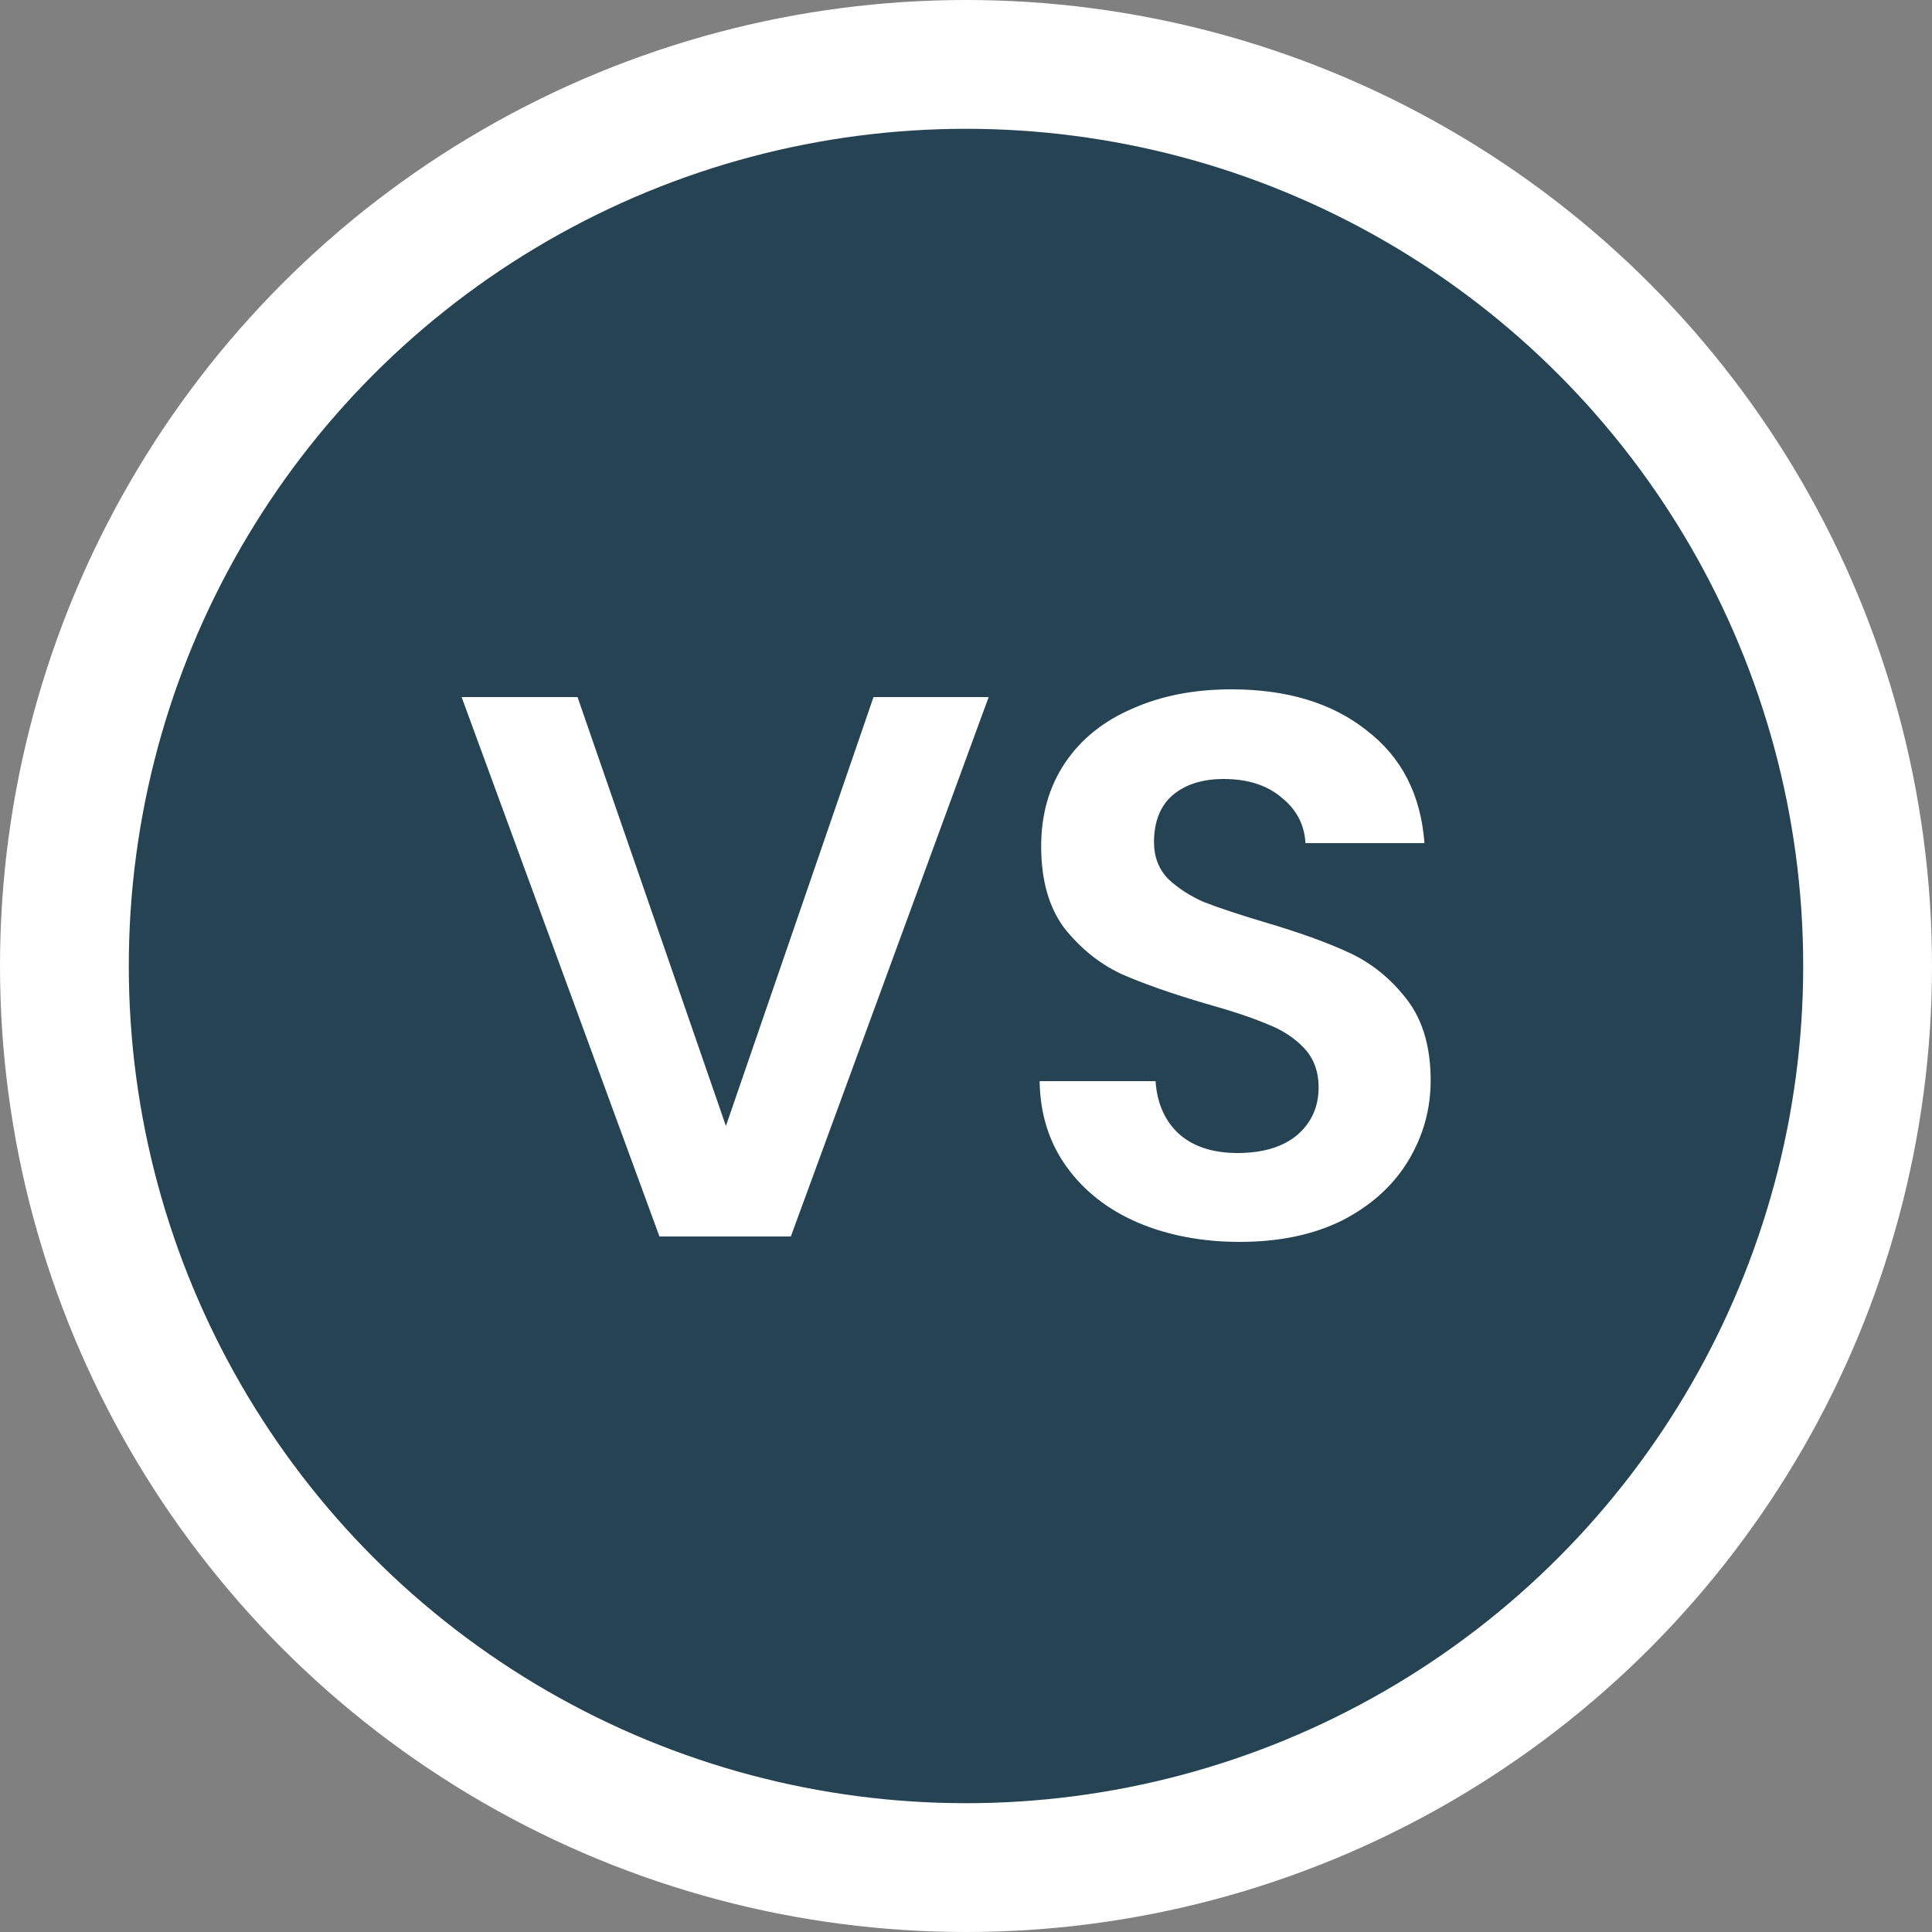
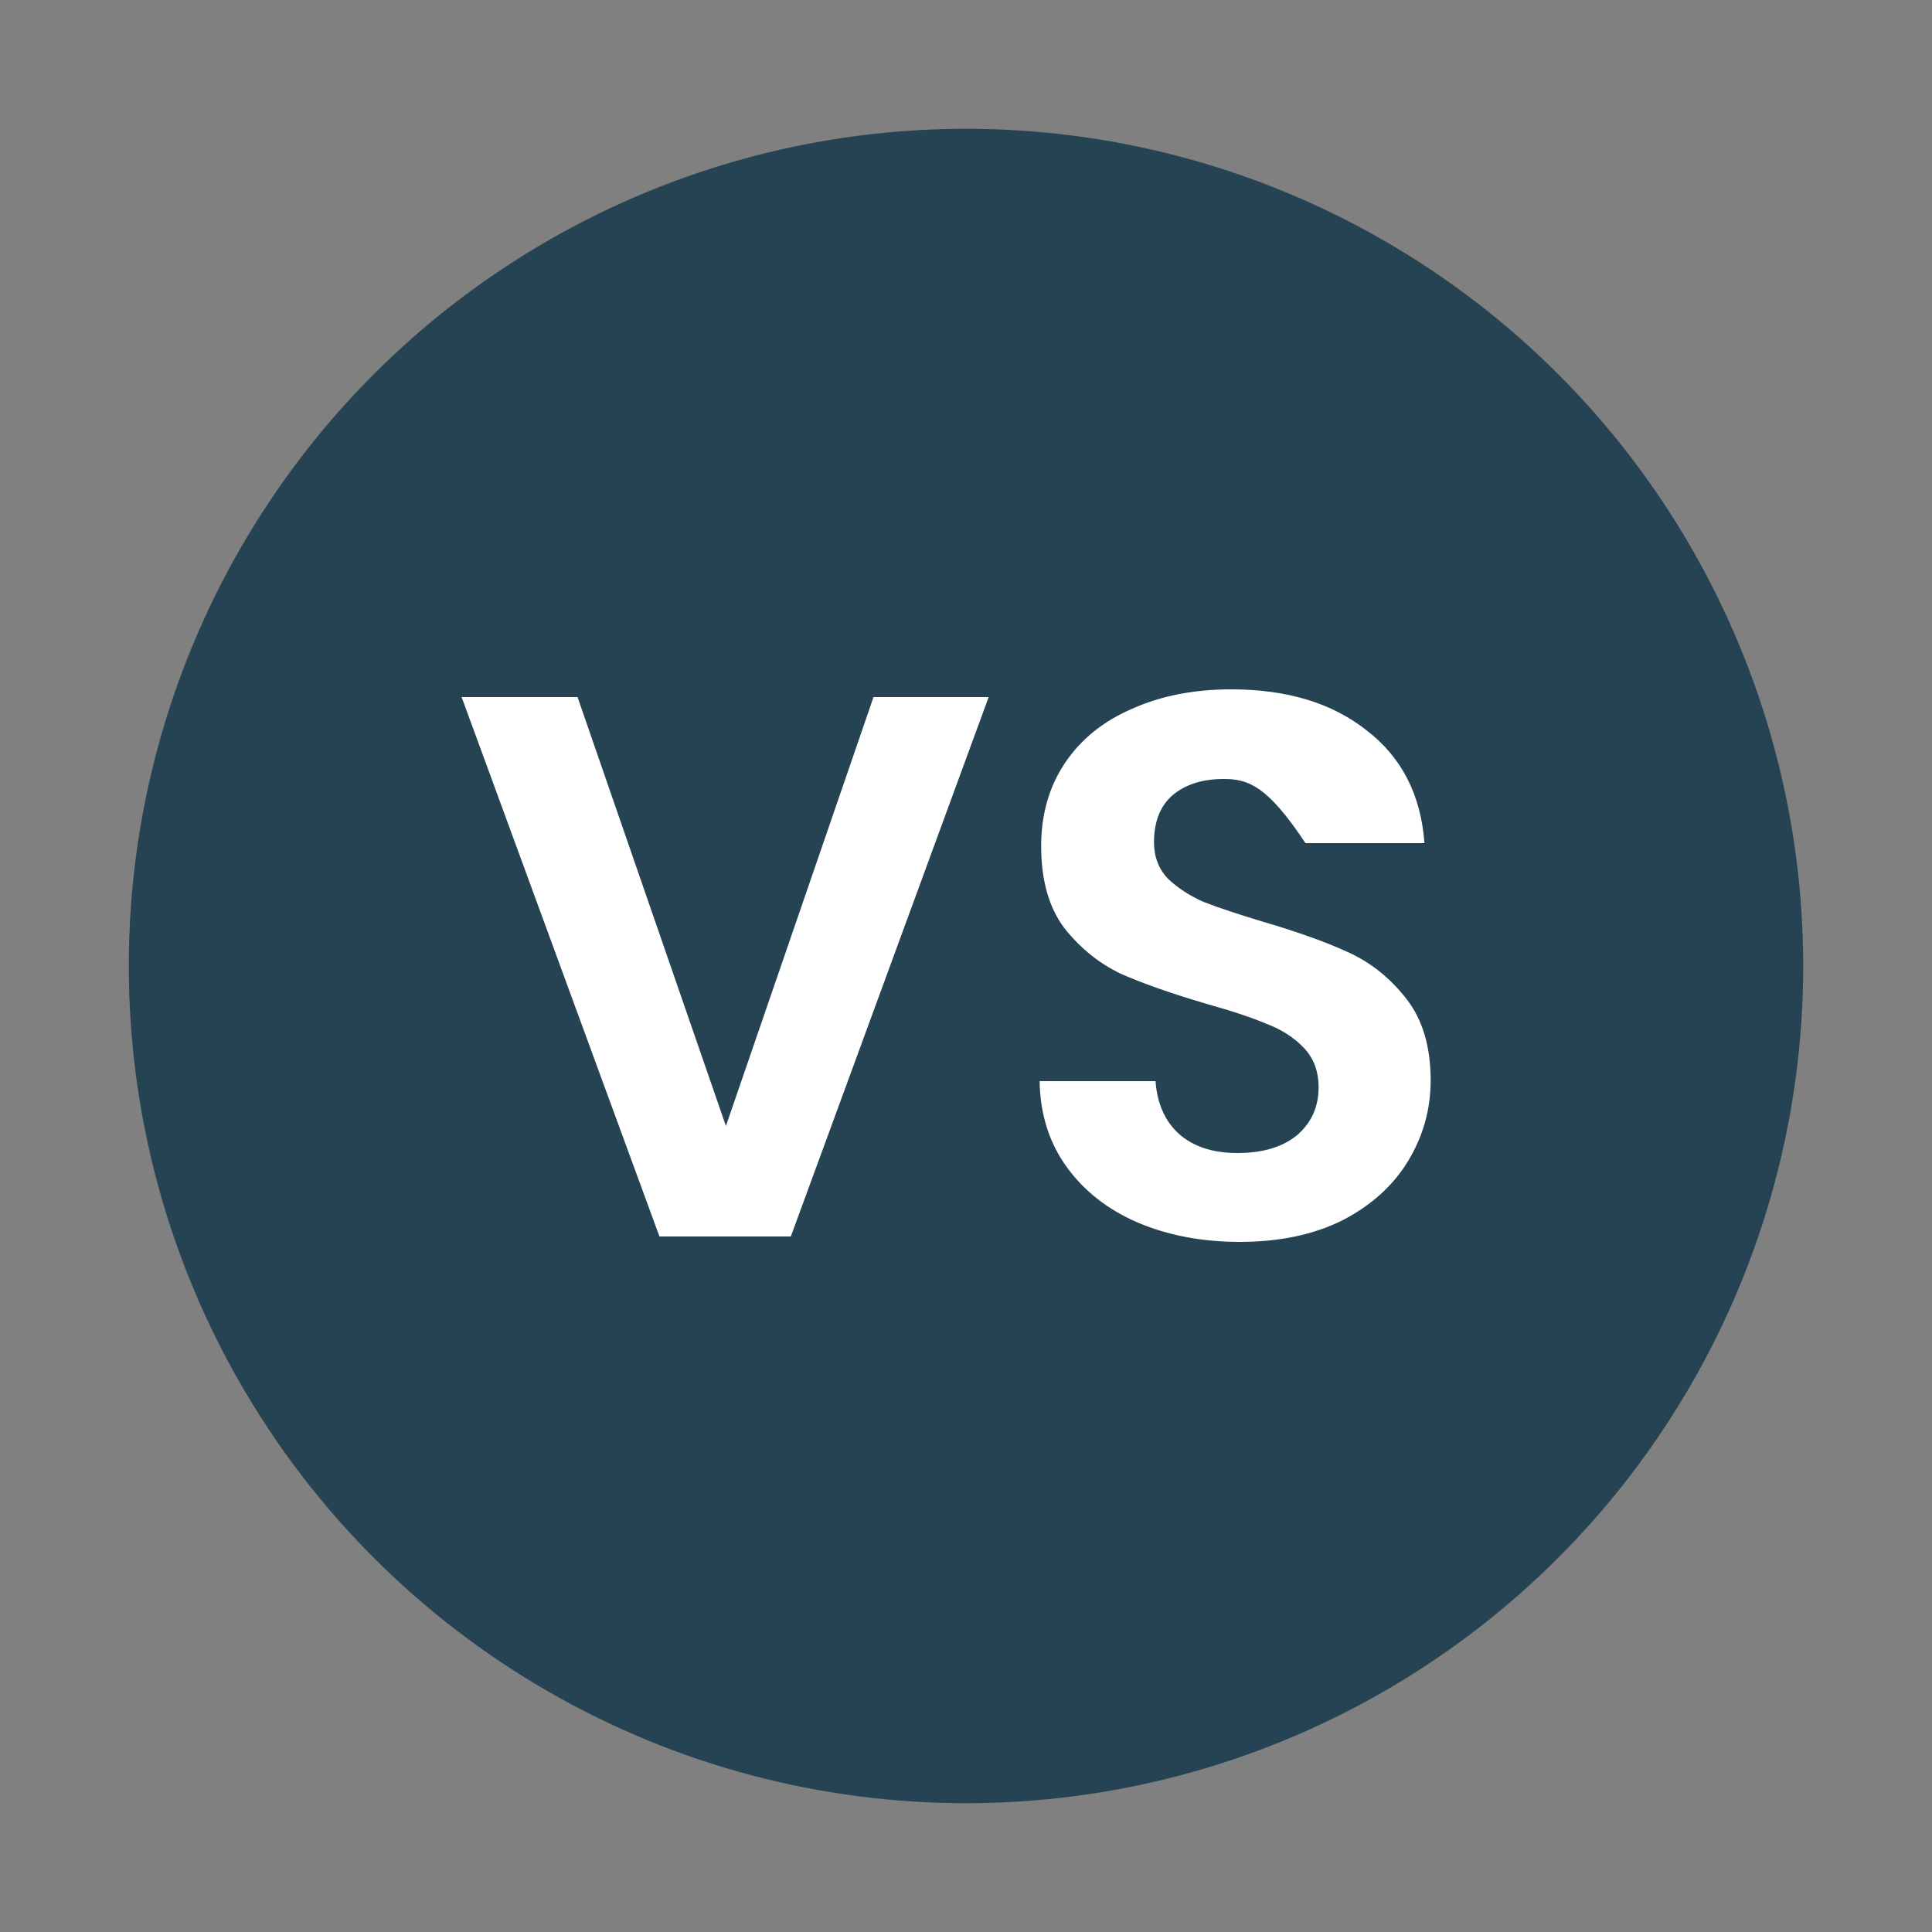
<svg xmlns="http://www.w3.org/2000/svg" width="150" height="150" viewBox="0 0 150 150" fill="none">
  <rect x="0" y="0" width="150" height="150" fill="#808080" stroke="none" />
-   <circle cx="75" cy="75" r="75" fill="white" />
  <circle cx="75" cy="75" r="65" fill="#264353" />
-   <path d="M76.76 54.12L61.4 96H51.2L35.84 54.12H44.84L56.36 87.42L67.82 54.12H76.76ZM96.256 96.42C93.336 96.42 90.696 95.92 88.336 94.92C86.016 93.92 84.176 92.48 82.816 90.6C81.456 88.72 80.756 86.5 80.716 83.94H89.716C89.836 85.66 90.436 87.02 91.516 88.02C92.636 89.02 94.156 89.52 96.076 89.52C98.036 89.52 99.576 89.06 100.696 88.14C101.816 87.18 102.376 85.94 102.376 84.42C102.376 83.18 101.996 82.16 101.236 81.36C100.476 80.56 99.516 79.94 98.356 79.5C97.236 79.02 95.676 78.5 93.676 77.94C90.956 77.14 88.736 76.36 87.016 75.6C85.336 74.8 83.876 73.62 82.636 72.06C81.436 70.46 80.836 68.34 80.836 65.7C80.836 63.22 81.456 61.06 82.696 59.22C83.936 57.38 85.676 55.98 87.916 55.02C90.156 54.02 92.716 53.52 95.596 53.52C99.916 53.52 103.416 54.58 106.096 56.7C108.816 58.78 110.316 61.7 110.596 65.46H101.356C101.276 64.02 100.656 62.84 99.496 61.92C98.376 60.96 96.876 60.48 94.996 60.48C93.356 60.48 92.036 60.9 91.036 61.74C90.076 62.58 89.596 63.8 89.596 65.4C89.596 66.52 89.956 67.46 90.676 68.22C91.436 68.94 92.356 69.54 93.436 70.02C94.556 70.46 96.116 70.98 98.116 71.58C100.836 72.38 103.056 73.18 104.776 73.98C106.496 74.78 107.976 75.98 109.216 77.58C110.456 79.18 111.076 81.28 111.076 83.88C111.076 86.12 110.496 88.2 109.336 90.12C108.176 92.04 106.476 93.58 104.236 94.74C101.996 95.86 99.336 96.42 96.256 96.42Z" fill="white" />
+   <path d="M76.76 54.12L61.4 96H51.2L35.84 54.12H44.84L56.36 87.42L67.82 54.12H76.76ZM96.256 96.42C93.336 96.42 90.696 95.92 88.336 94.92C86.016 93.92 84.176 92.48 82.816 90.6C81.456 88.72 80.756 86.5 80.716 83.94H89.716C89.836 85.66 90.436 87.02 91.516 88.02C92.636 89.02 94.156 89.52 96.076 89.52C98.036 89.52 99.576 89.06 100.696 88.14C101.816 87.18 102.376 85.94 102.376 84.42C102.376 83.18 101.996 82.16 101.236 81.36C100.476 80.56 99.516 79.94 98.356 79.5C97.236 79.02 95.676 78.5 93.676 77.94C90.956 77.14 88.736 76.36 87.016 75.6C85.336 74.8 83.876 73.62 82.636 72.06C81.436 70.46 80.836 68.34 80.836 65.7C80.836 63.22 81.456 61.06 82.696 59.22C83.936 57.38 85.676 55.98 87.916 55.02C90.156 54.02 92.716 53.52 95.596 53.52C99.916 53.52 103.416 54.58 106.096 56.7C108.816 58.78 110.316 61.7 110.596 65.46H101.356C98.376 60.96 96.876 60.48 94.996 60.48C93.356 60.48 92.036 60.9 91.036 61.74C90.076 62.58 89.596 63.8 89.596 65.4C89.596 66.52 89.956 67.46 90.676 68.22C91.436 68.94 92.356 69.54 93.436 70.02C94.556 70.46 96.116 70.98 98.116 71.58C100.836 72.38 103.056 73.18 104.776 73.98C106.496 74.78 107.976 75.98 109.216 77.58C110.456 79.18 111.076 81.28 111.076 83.88C111.076 86.12 110.496 88.2 109.336 90.12C108.176 92.04 106.476 93.58 104.236 94.74C101.996 95.86 99.336 96.42 96.256 96.42Z" fill="white" />
</svg>